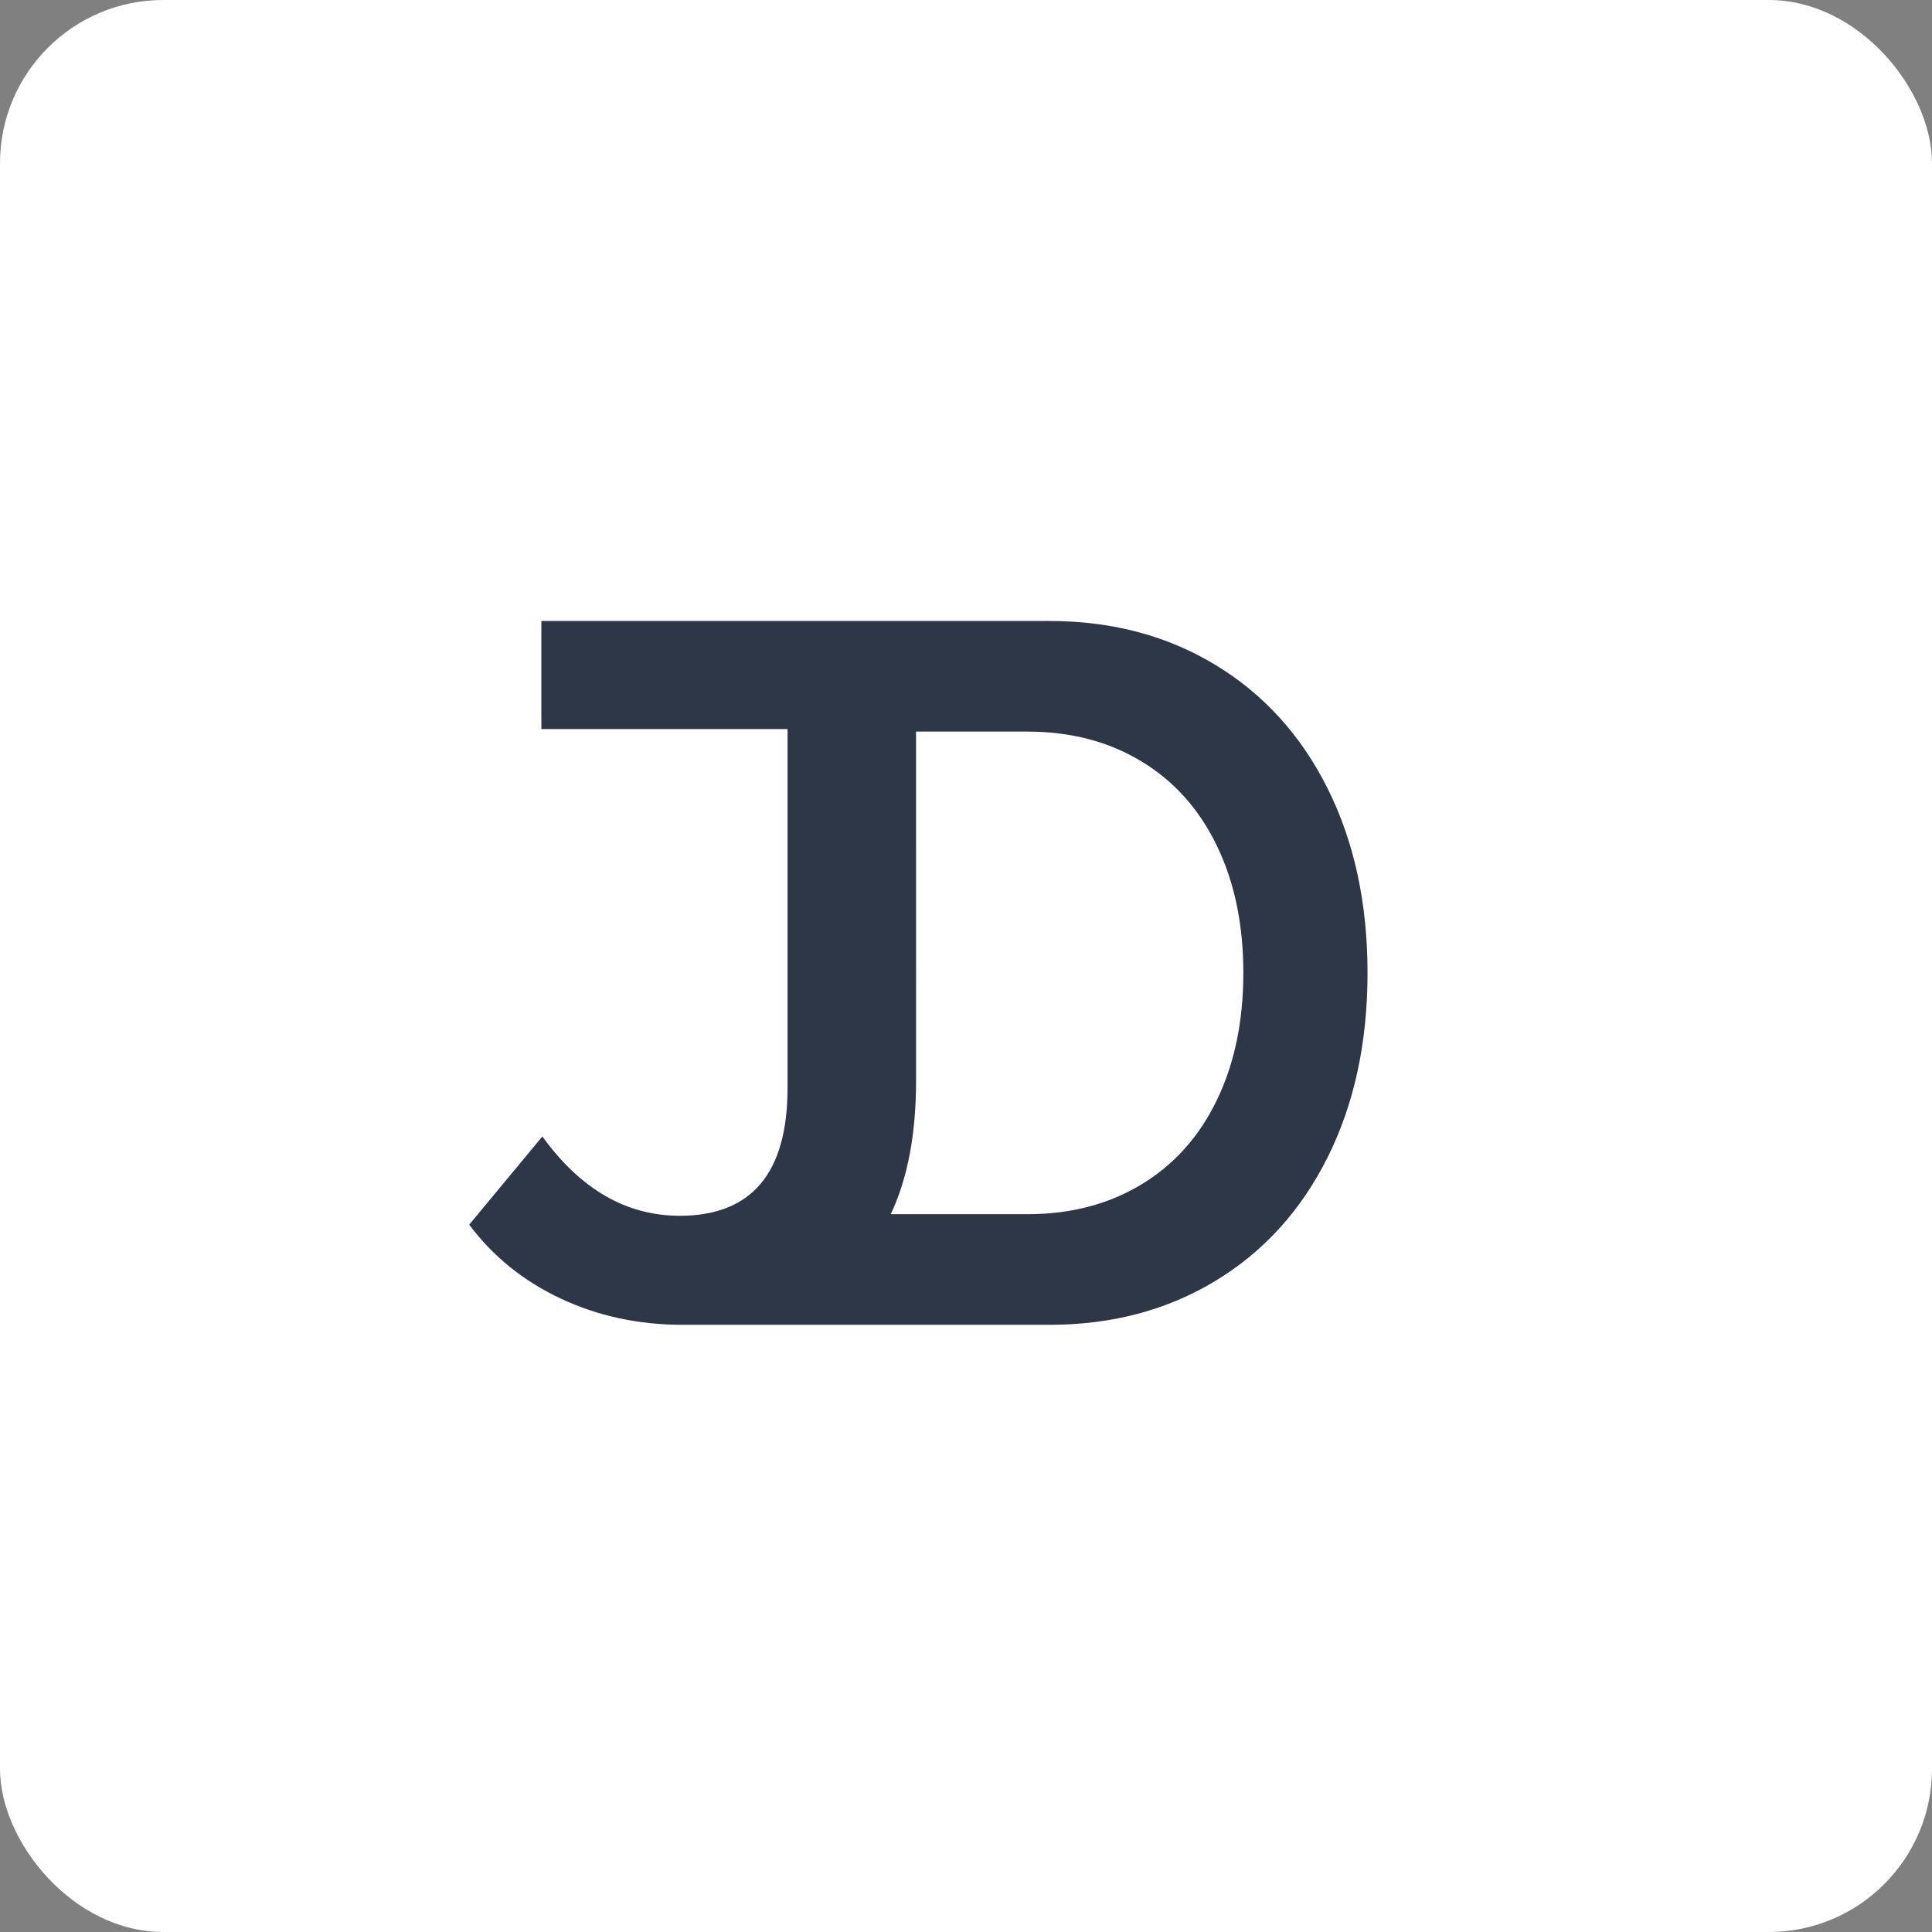
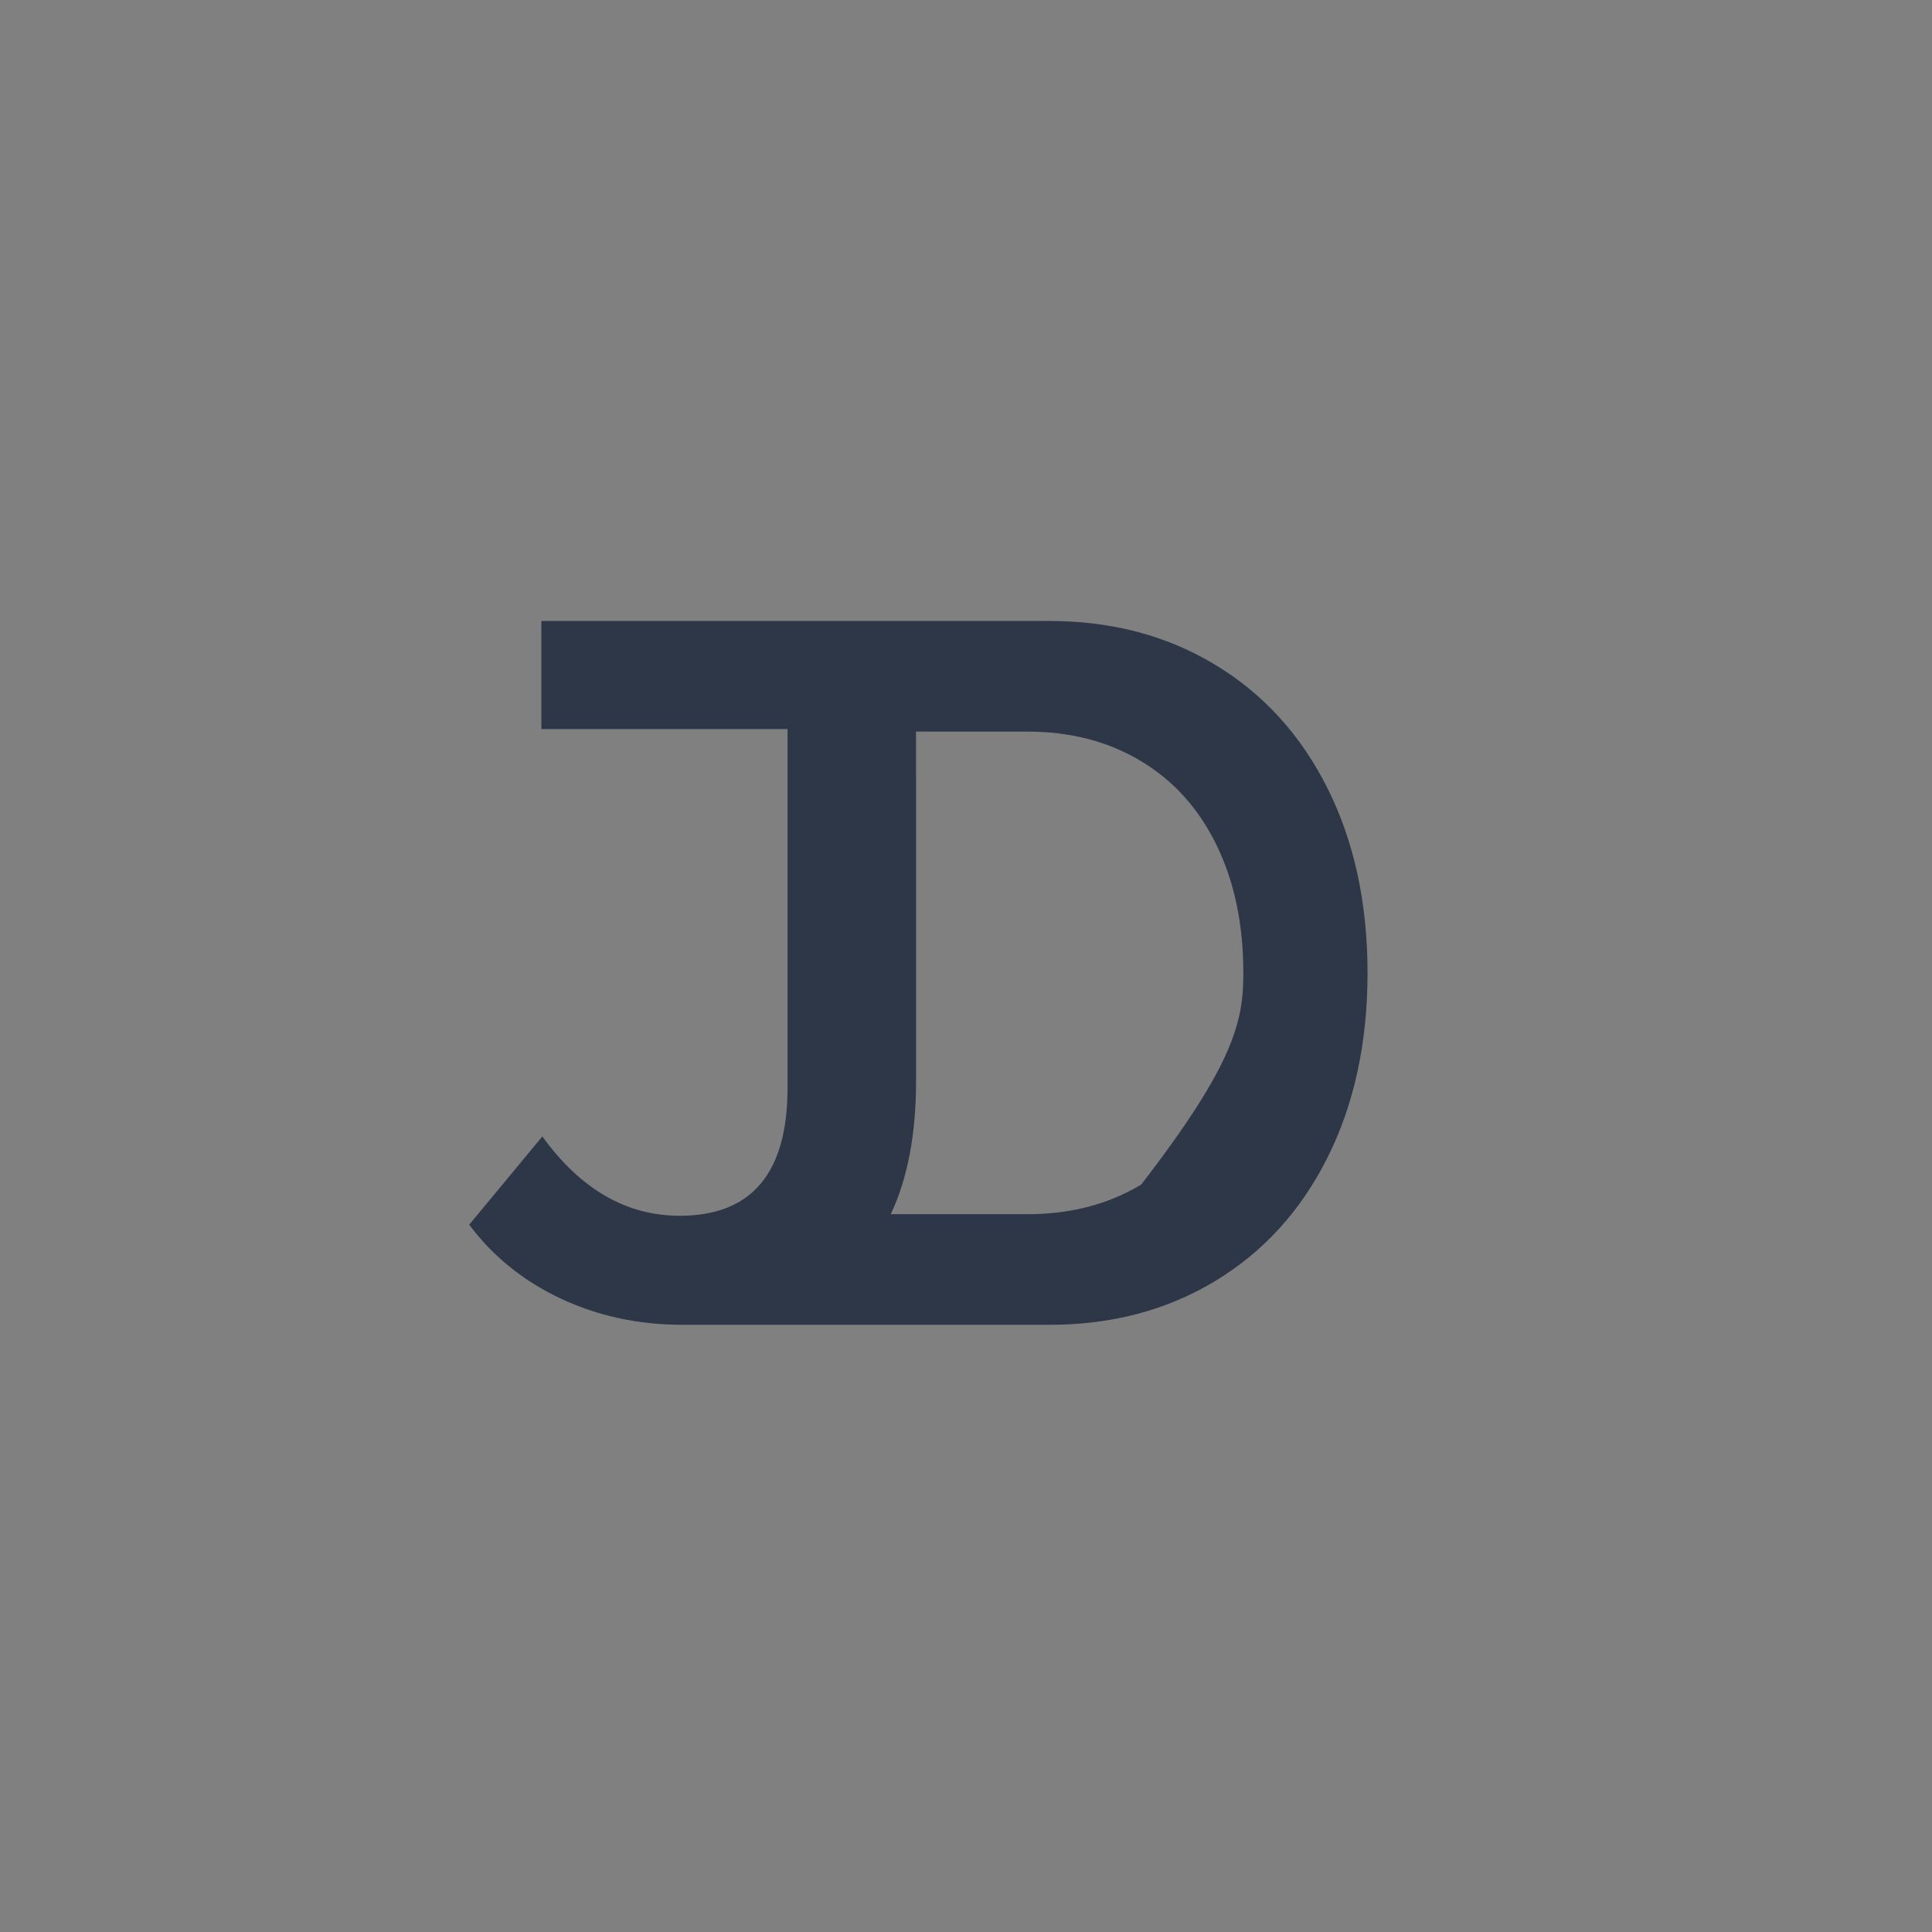
<svg xmlns="http://www.w3.org/2000/svg" width="71px" height="71px" viewBox="0 0 71 71" version="1.1">
  <rect x="0" y="0" width="71" height="71" fill="#808080" stroke="none" />
  <title>Group Copy</title>
  <desc>Created with Sketch.</desc>
  <g id="Page-1" stroke="none" stroke-width="1" fill="none" fill-rule="evenodd">
    <g id="Desktop-HD" transform="translate(-383, -151)">
      <g id="Group-Copy" transform="translate(383, 151)">
-         <rect id="Rectangle-Copy" fill="#FFFFFF" x="0" y="0" width="71" height="71" rx="6" />
-         <path d="M33.665,22.821 L38.567,22.821 C40.852,22.821 42.882,23.357 44.656,24.429 C46.431,25.5 47.808,27.015 48.788,28.973 C49.767,30.932 50.256,33.192 50.256,35.754 C50.256,38.315 49.767,40.575 48.788,42.534 C47.808,44.492 46.431,46.007 44.656,47.078 C42.882,48.15 40.852,48.686 38.567,48.686 L25.442,48.686 C25.327,48.684 25.209,48.686 25.09,48.686 C23.468,48.686 21.972,48.364 20.604,47.72 C19.235,47.077 18.115,46.172 17.243,45.006 L19.931,41.764 C21.336,43.707 23.02,44.679 24.981,44.679 C27.622,44.679 28.942,43.112 28.942,39.979 L28.942,26.792 L19.895,26.792 L19.895,22.821 L33.665,22.821 Z M37.756,26.886 L33.664,26.885 L33.665,39.724 C33.665,41.675 33.355,43.307 32.735,44.621 L37.756,44.621 C39.341,44.621 40.736,44.258 41.94,43.531 C43.145,42.805 44.071,41.77 44.719,40.428 C45.368,39.085 45.692,37.527 45.692,35.754 C45.692,33.98 45.368,32.422 44.719,31.08 C44.071,29.737 43.145,28.702 41.94,27.976 C40.736,27.249 39.341,26.886 37.756,26.886 Z" id="JD-Copy" fill="#2d3748" fill-rule="nonzero" />
+         <path d="M33.665,22.821 L38.567,22.821 C40.852,22.821 42.882,23.357 44.656,24.429 C46.431,25.5 47.808,27.015 48.788,28.973 C49.767,30.932 50.256,33.192 50.256,35.754 C50.256,38.315 49.767,40.575 48.788,42.534 C47.808,44.492 46.431,46.007 44.656,47.078 C42.882,48.15 40.852,48.686 38.567,48.686 L25.442,48.686 C25.327,48.684 25.209,48.686 25.09,48.686 C23.468,48.686 21.972,48.364 20.604,47.72 C19.235,47.077 18.115,46.172 17.243,45.006 L19.931,41.764 C21.336,43.707 23.02,44.679 24.981,44.679 C27.622,44.679 28.942,43.112 28.942,39.979 L28.942,26.792 L19.895,26.792 L19.895,22.821 L33.665,22.821 Z M37.756,26.886 L33.664,26.885 L33.665,39.724 C33.665,41.675 33.355,43.307 32.735,44.621 L37.756,44.621 C39.341,44.621 40.736,44.258 41.94,43.531 C45.368,39.085 45.692,37.527 45.692,35.754 C45.692,33.98 45.368,32.422 44.719,31.08 C44.071,29.737 43.145,28.702 41.94,27.976 C40.736,27.249 39.341,26.886 37.756,26.886 Z" id="JD-Copy" fill="#2d3748" fill-rule="nonzero" />
      </g>
    </g>
  </g>
</svg>